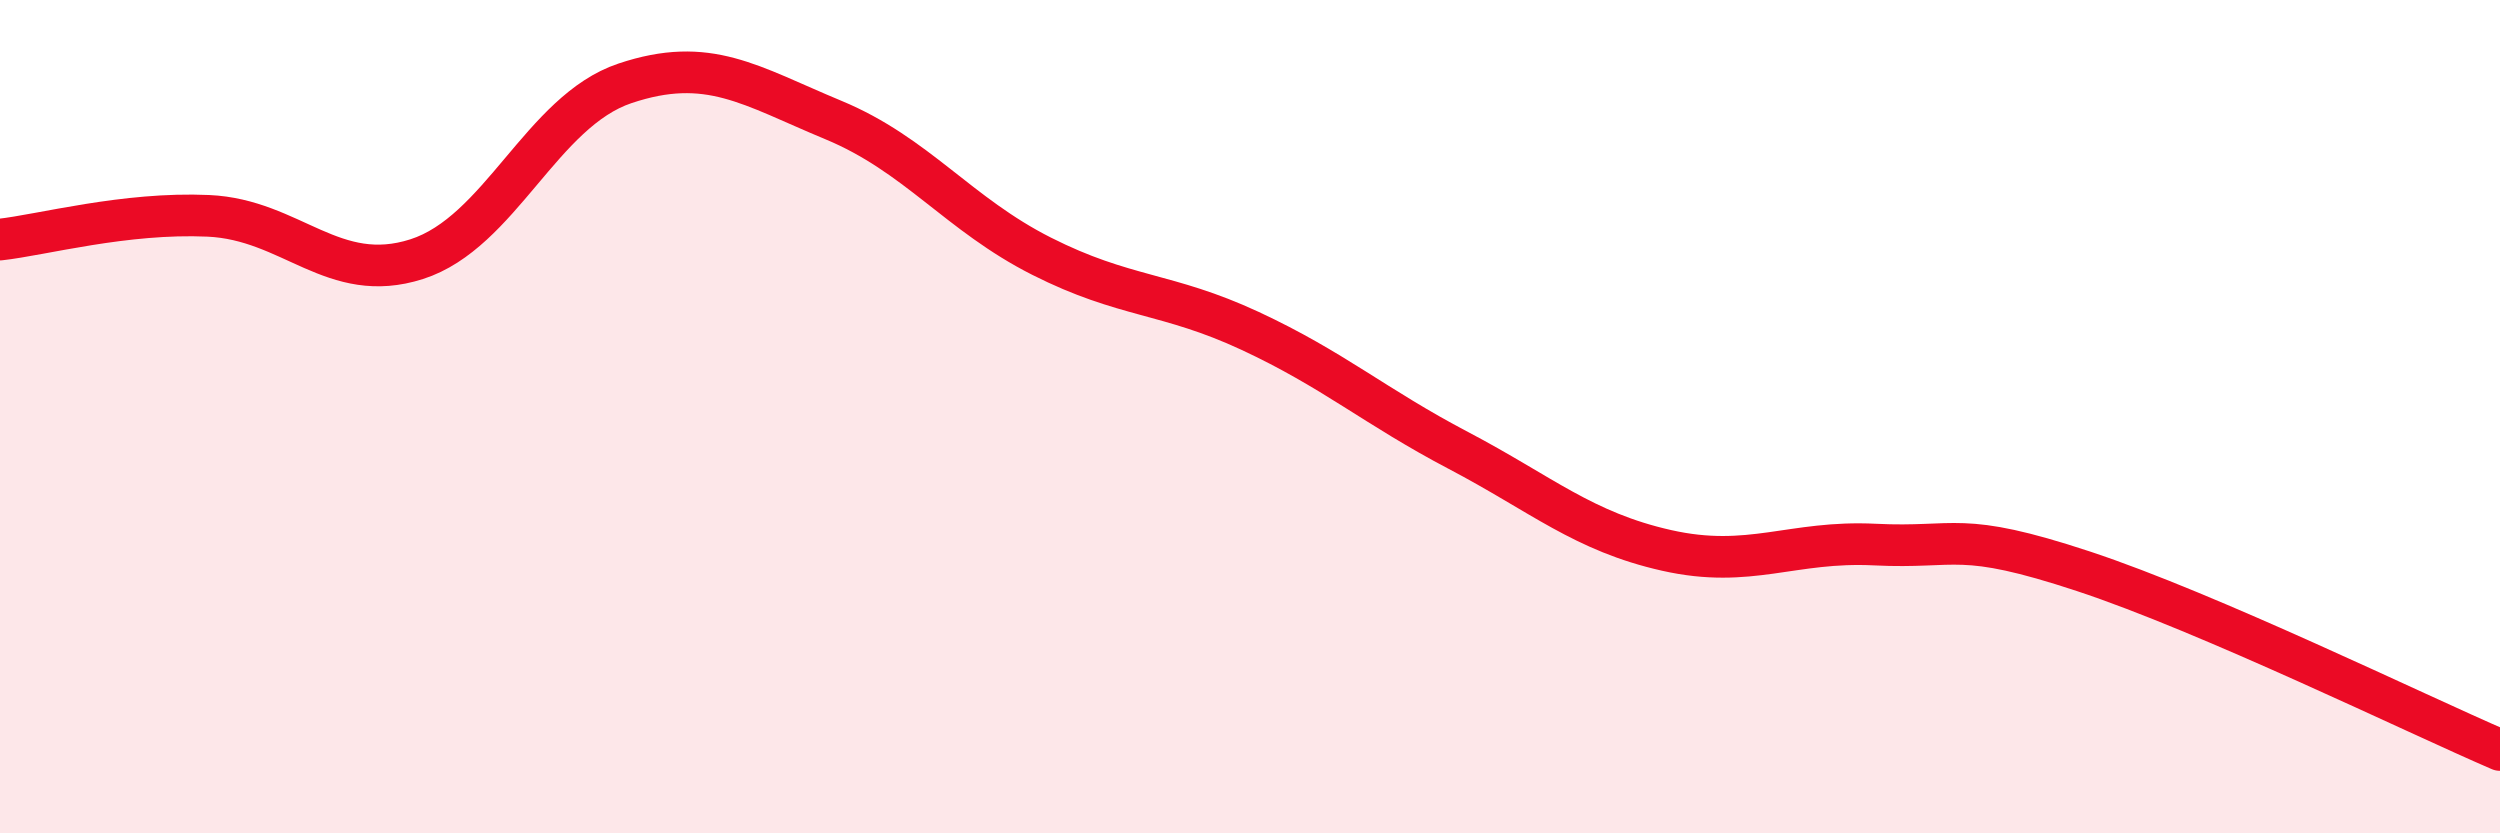
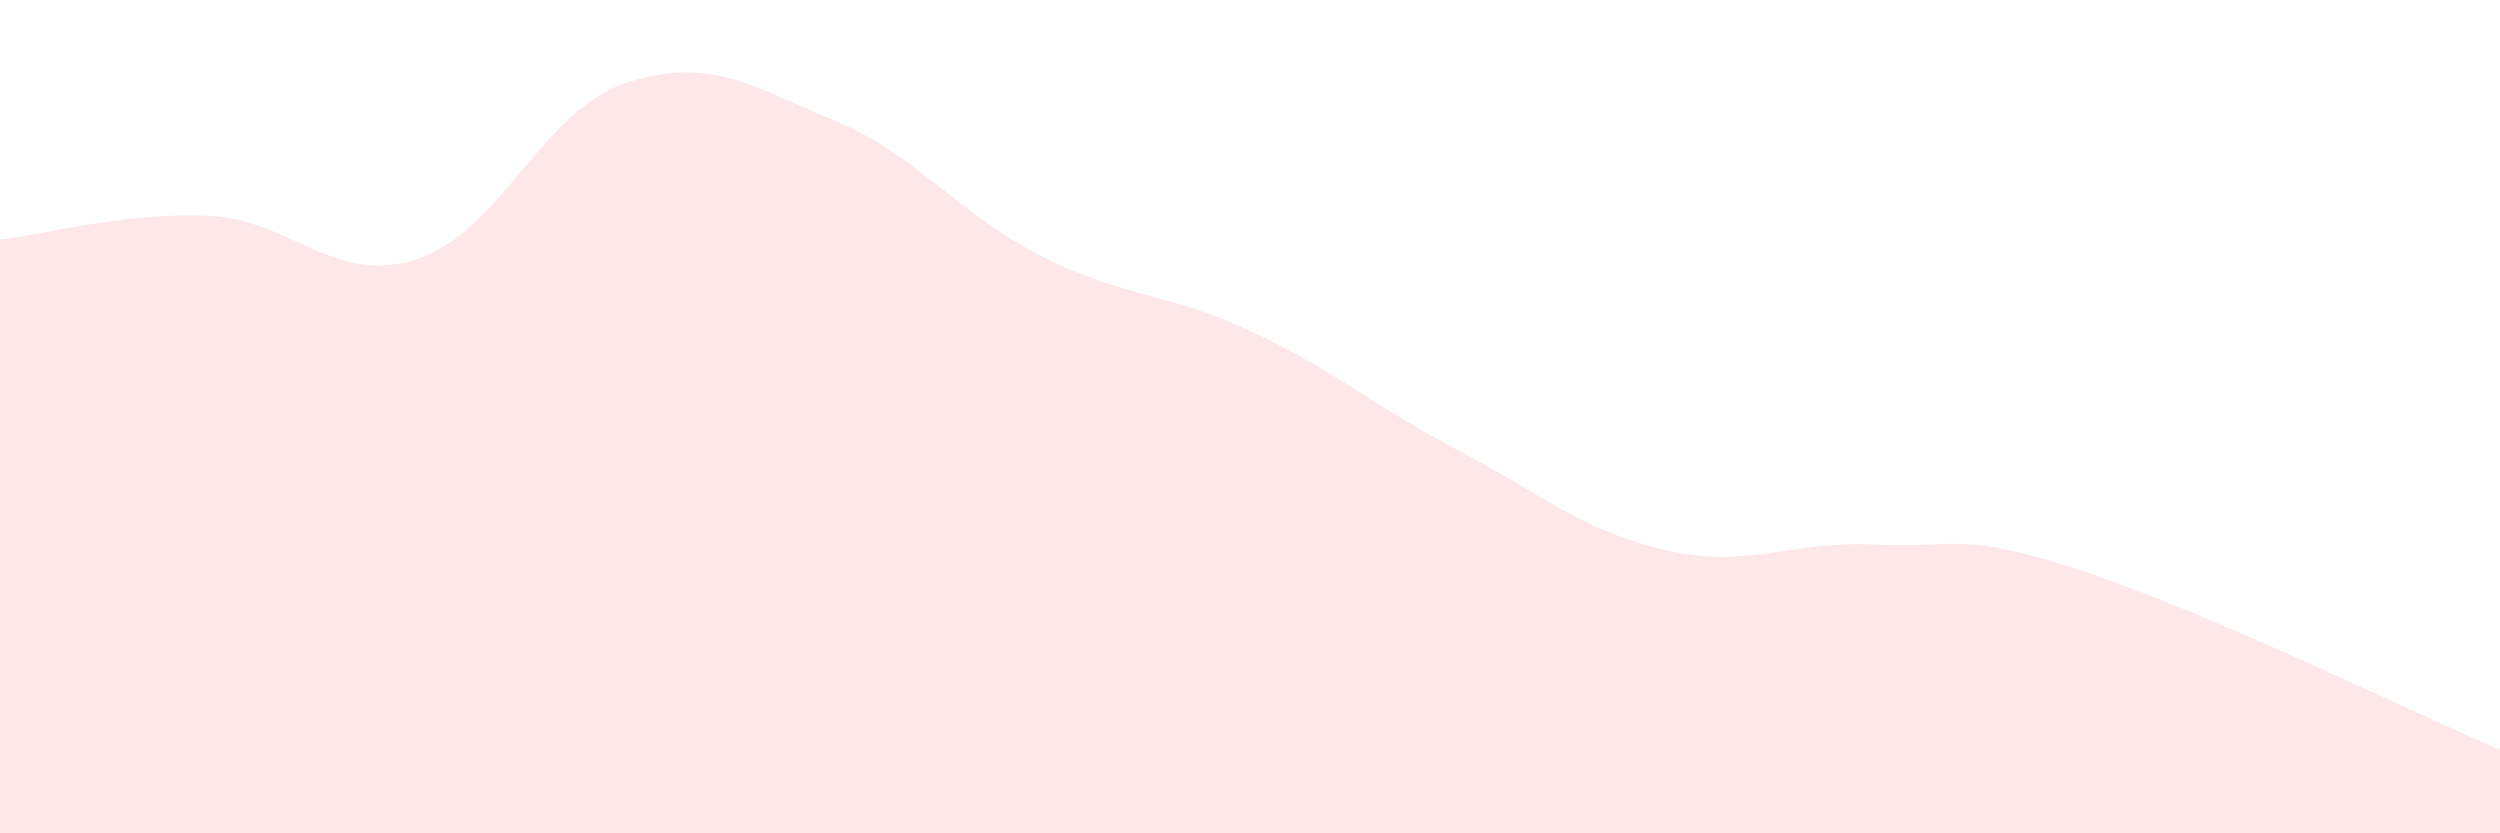
<svg xmlns="http://www.w3.org/2000/svg" width="60" height="20" viewBox="0 0 60 20">
  <path d="M 0,5.75 C 1,5.64 3,5.09 5,5.18 C 7,5.27 8,6.86 10,6.22 C 12,5.58 13,2.67 15,2 C 17,1.33 18,2.05 20,2.88 C 22,3.71 23,5.14 25,6.15 C 27,7.16 28,7.01 30,7.94 C 32,8.87 33,9.76 35,10.81 C 37,11.86 38,12.76 40,13.21 C 42,13.66 43,12.97 45,13.07 C 47,13.17 47,12.72 50,13.71 C 53,14.7 58,17.14 60,18L60 20L0 20Z" fill="#EB0A25" opacity="0.1" stroke-linecap="round" stroke-linejoin="round" />
-   <path d="M 0,5.75 C 1,5.64 3,5.09 5,5.18 C 7,5.27 8,6.86 10,6.22 C 12,5.58 13,2.67 15,2 C 17,1.33 18,2.05 20,2.88 C 22,3.71 23,5.14 25,6.15 C 27,7.16 28,7.01 30,7.94 C 32,8.87 33,9.76 35,10.81 C 37,11.86 38,12.76 40,13.21 C 42,13.66 43,12.97 45,13.07 C 47,13.17 47,12.72 50,13.71 C 53,14.7 58,17.14 60,18" stroke="#EB0A25" stroke-width="1" fill="none" stroke-linecap="round" stroke-linejoin="round" />
</svg>